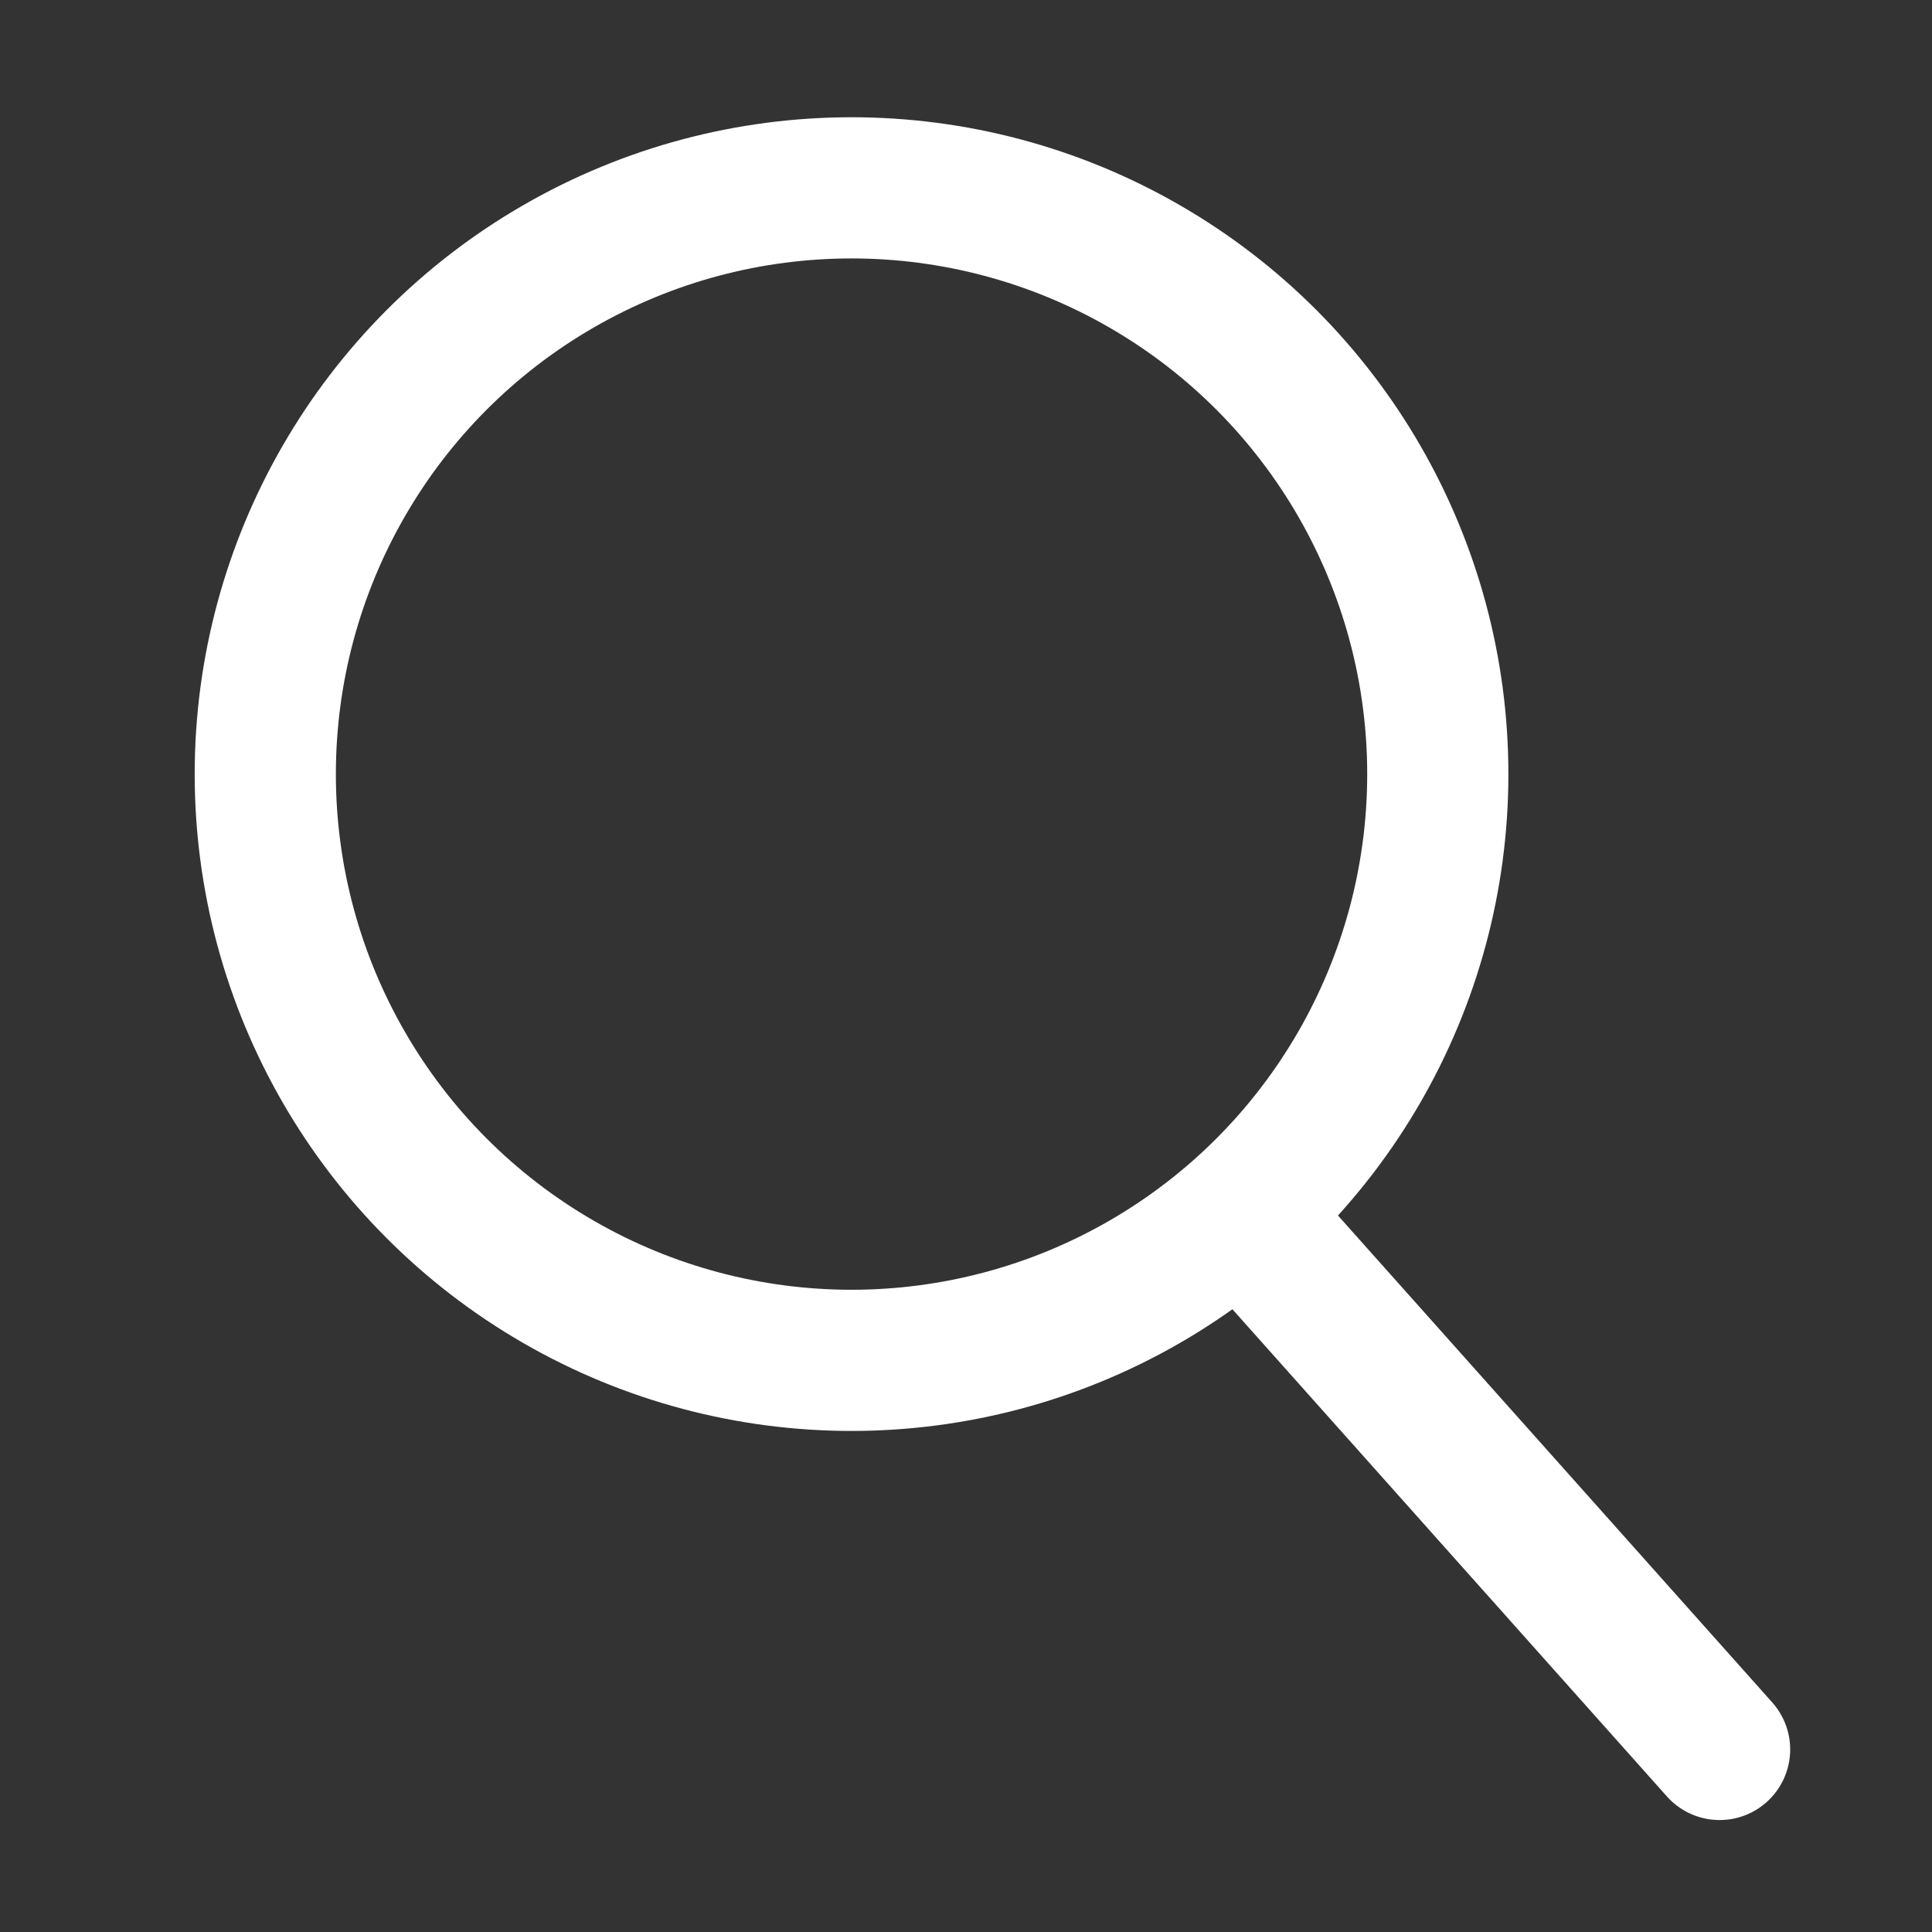
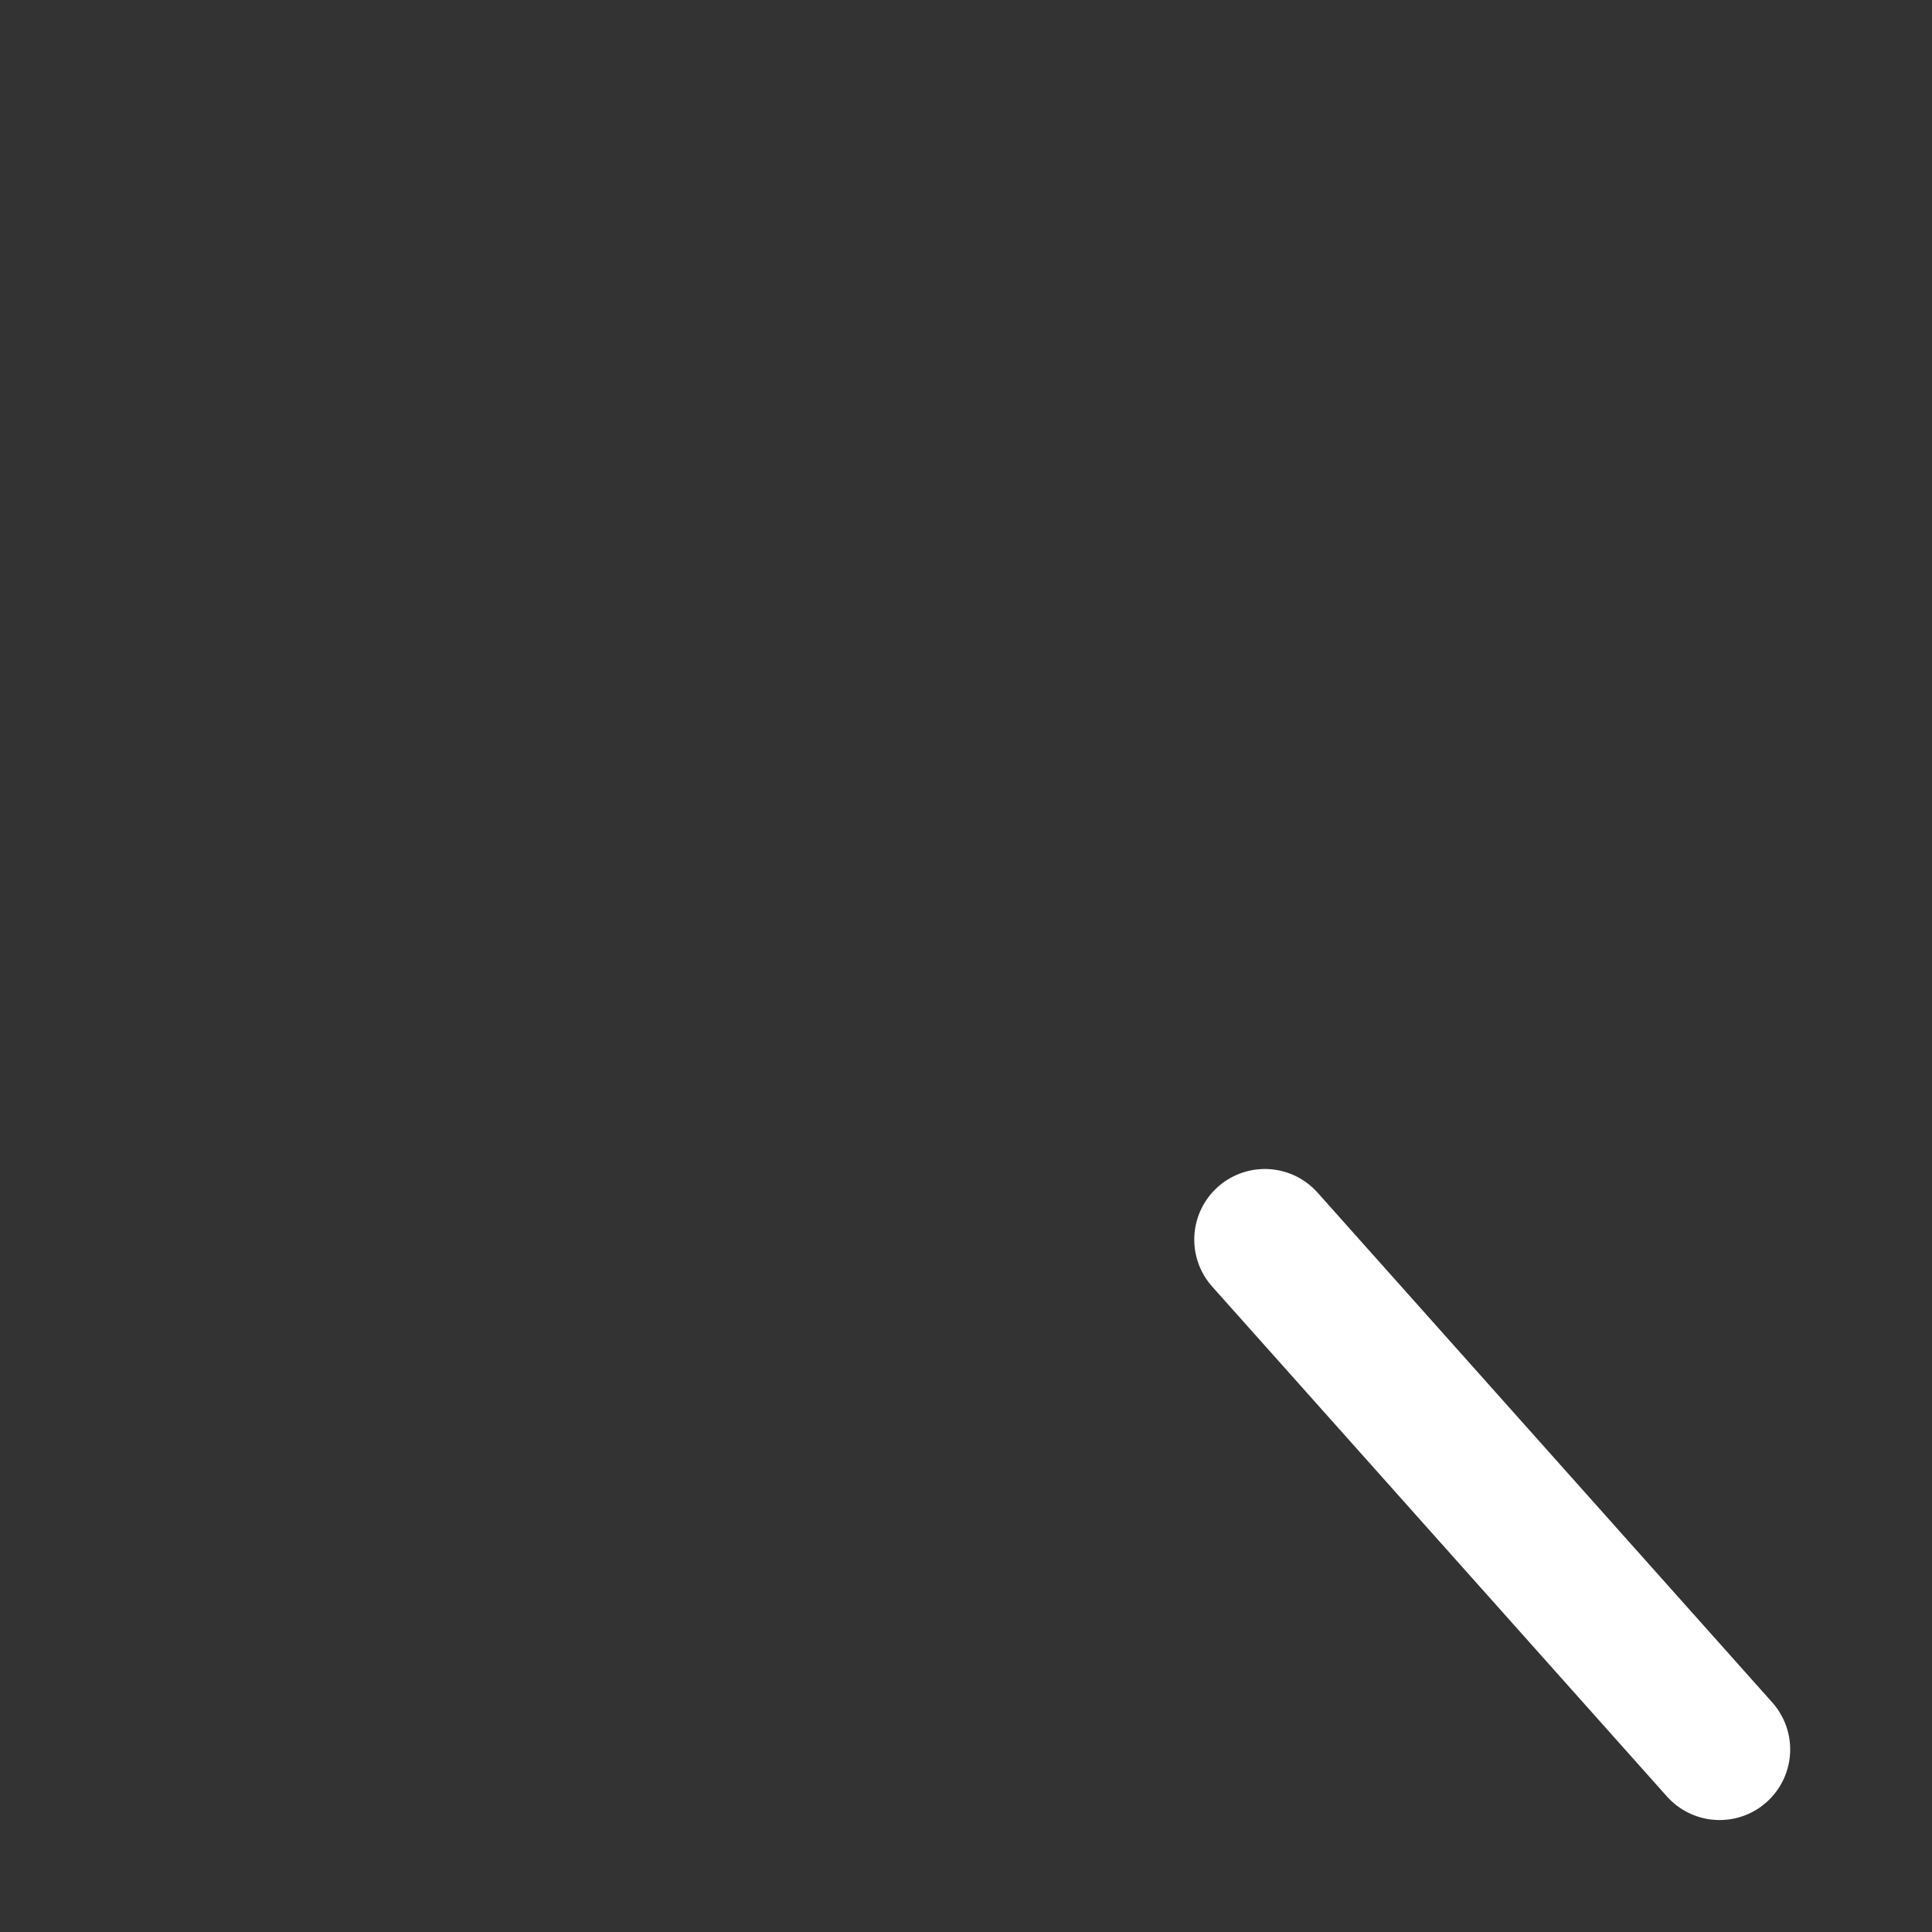
<svg xmlns="http://www.w3.org/2000/svg" version="1.1" id="圖層_1" x="0px" y="0px" width="27.369px" height="27.369px" viewBox="0 0 27.369 27.369" enable-background="new 0 0 27.369 27.369" xml:space="preserve">
  <rect x="0" y="0" width="27.369" height="27.369" fill="#333333" stroke="none" />
-   <circle fill="none" stroke="#FFFFFF" stroke-width="2" stroke-linecap="round" stroke-miterlimit="10" cx="12.063" cy="10.966" r="8.305" />
  <line fill="none" stroke="#FFFFFF" stroke-width="2" stroke-linecap="round" stroke-miterlimit="10" x1="17.918" y1="17.56" x2="24.36" y2="24.783" />
</svg>